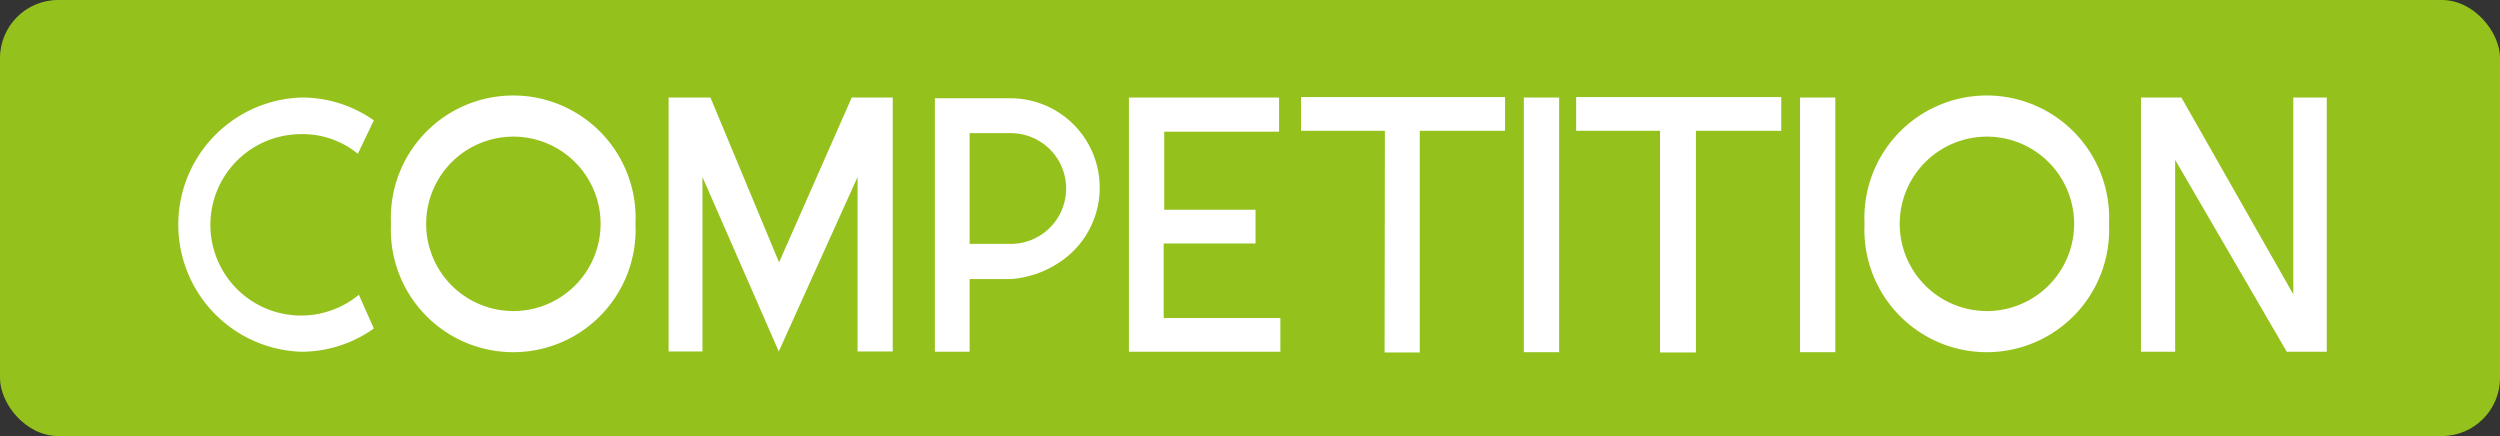
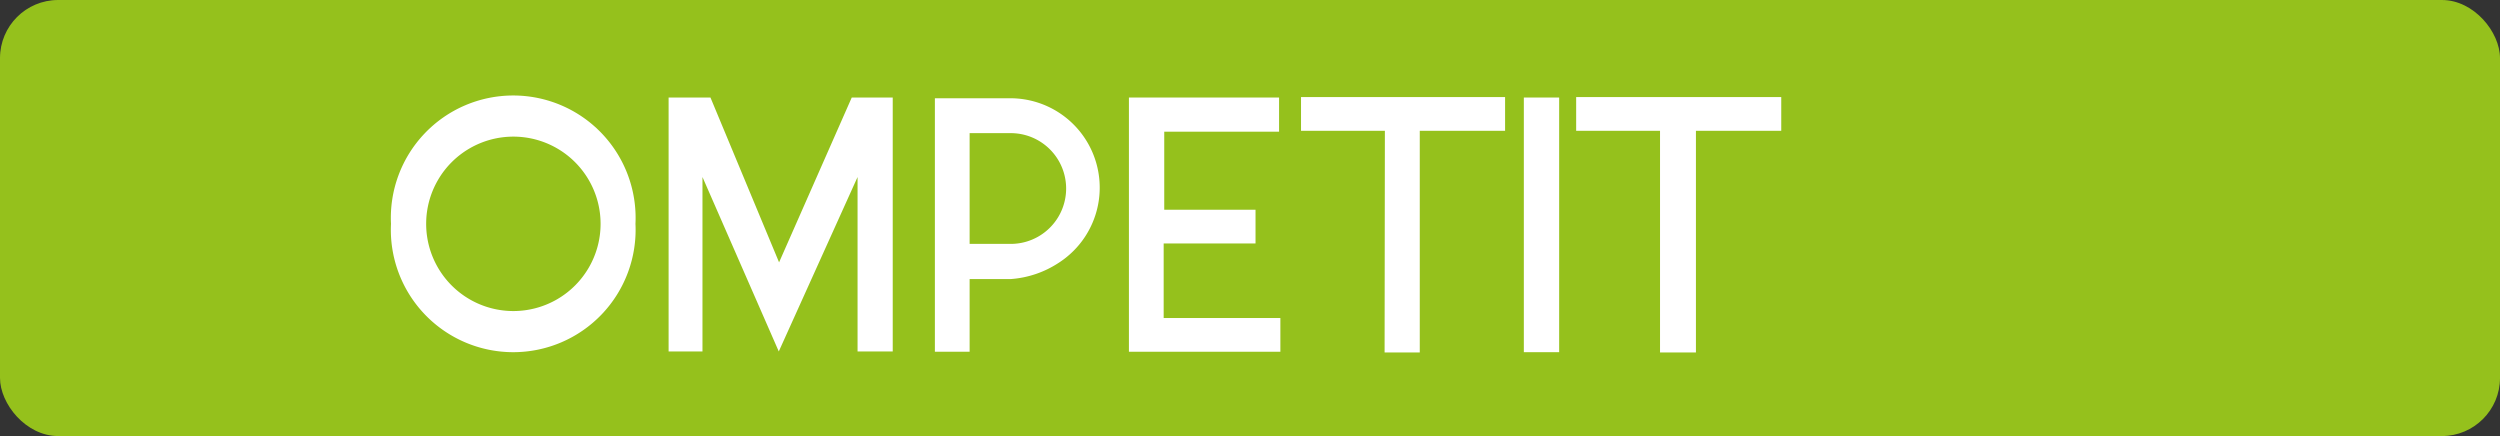
<svg xmlns="http://www.w3.org/2000/svg" id="テキスト" viewBox="0 0 172 30">
  <rect x="0" y="0" width="172" height="30" fill="#333333" stroke="none" />
  <defs>
    <style>.cls-1{fill:#95c11c;}.cls-2{fill:#fff;}</style>
  </defs>
  <rect class="cls-1" width="172" height="30" rx="4" />
-   <path class="cls-2" d="M25.72,22.6a8.61,8.61,0,0,1-5,1.6,8.75,8.75,0,0,1,0-17.49,8.59,8.59,0,0,1,5,1.57l-1.1,2.3a6,6,0,0,0-3.93-1.35,6.24,6.24,0,1,0,4,11.05Z" />
  <path class="cls-2" d="M43.72,15.4a8.42,8.42,0,1,1-16.82,0,8.42,8.42,0,1,1,16.82,0Zm-2.4,0a6,6,0,1,0-12,0,6,6,0,1,0,12,0Z" />
  <path class="cls-2" d="M61.42,6.71V24.18H59v-12l-5.42,12-5.25-12v12H46V6.71h2.88L53.6,18.05l5-11.34Z" />
  <path class="cls-2" d="M69.54,19.2H66.71v5H64.32V6.76h5.22A6.15,6.15,0,0,1,72.81,18.1,6.89,6.89,0,0,1,69.54,19.2Zm-2.83-2.42h2.83a3.81,3.81,0,0,0,0-7.62H66.71Z" />
  <path class="cls-2" d="M88.09,21.88V24.2H77.67V6.71H88V9.06h-7.9v5.37h6.28v2.32H80.06v5.13Z" />
  <path class="cls-2" d="M103.55,6.68V9L97.68,9l0,15.25H95.26L95.28,9H89.51V6.68Z" />
  <path class="cls-2" d="M107.27,24.23h-2.43V6.71h2.43Z" />
  <path class="cls-2" d="M122.55,6.68V9l-5.87,0,0,15.25h-2.47l0-15.25h-5.77V6.68Z" />
-   <path class="cls-2" d="M126.27,24.23h-2.43V6.71h2.43Z" />
-   <path class="cls-2" d="M145.1,15.4a8.42,8.42,0,1,1-16.82,0,8.42,8.42,0,1,1,16.82,0Zm-2.4,0a6,6,0,1,0-12,0,6,6,0,1,0,12,0Z" />
-   <path class="cls-2" d="M160.08,6.71V24.2h-2.75L149.65,11V24.2H147.3V6.71h2.78l7.7,13.54V6.71Z" />
</svg>